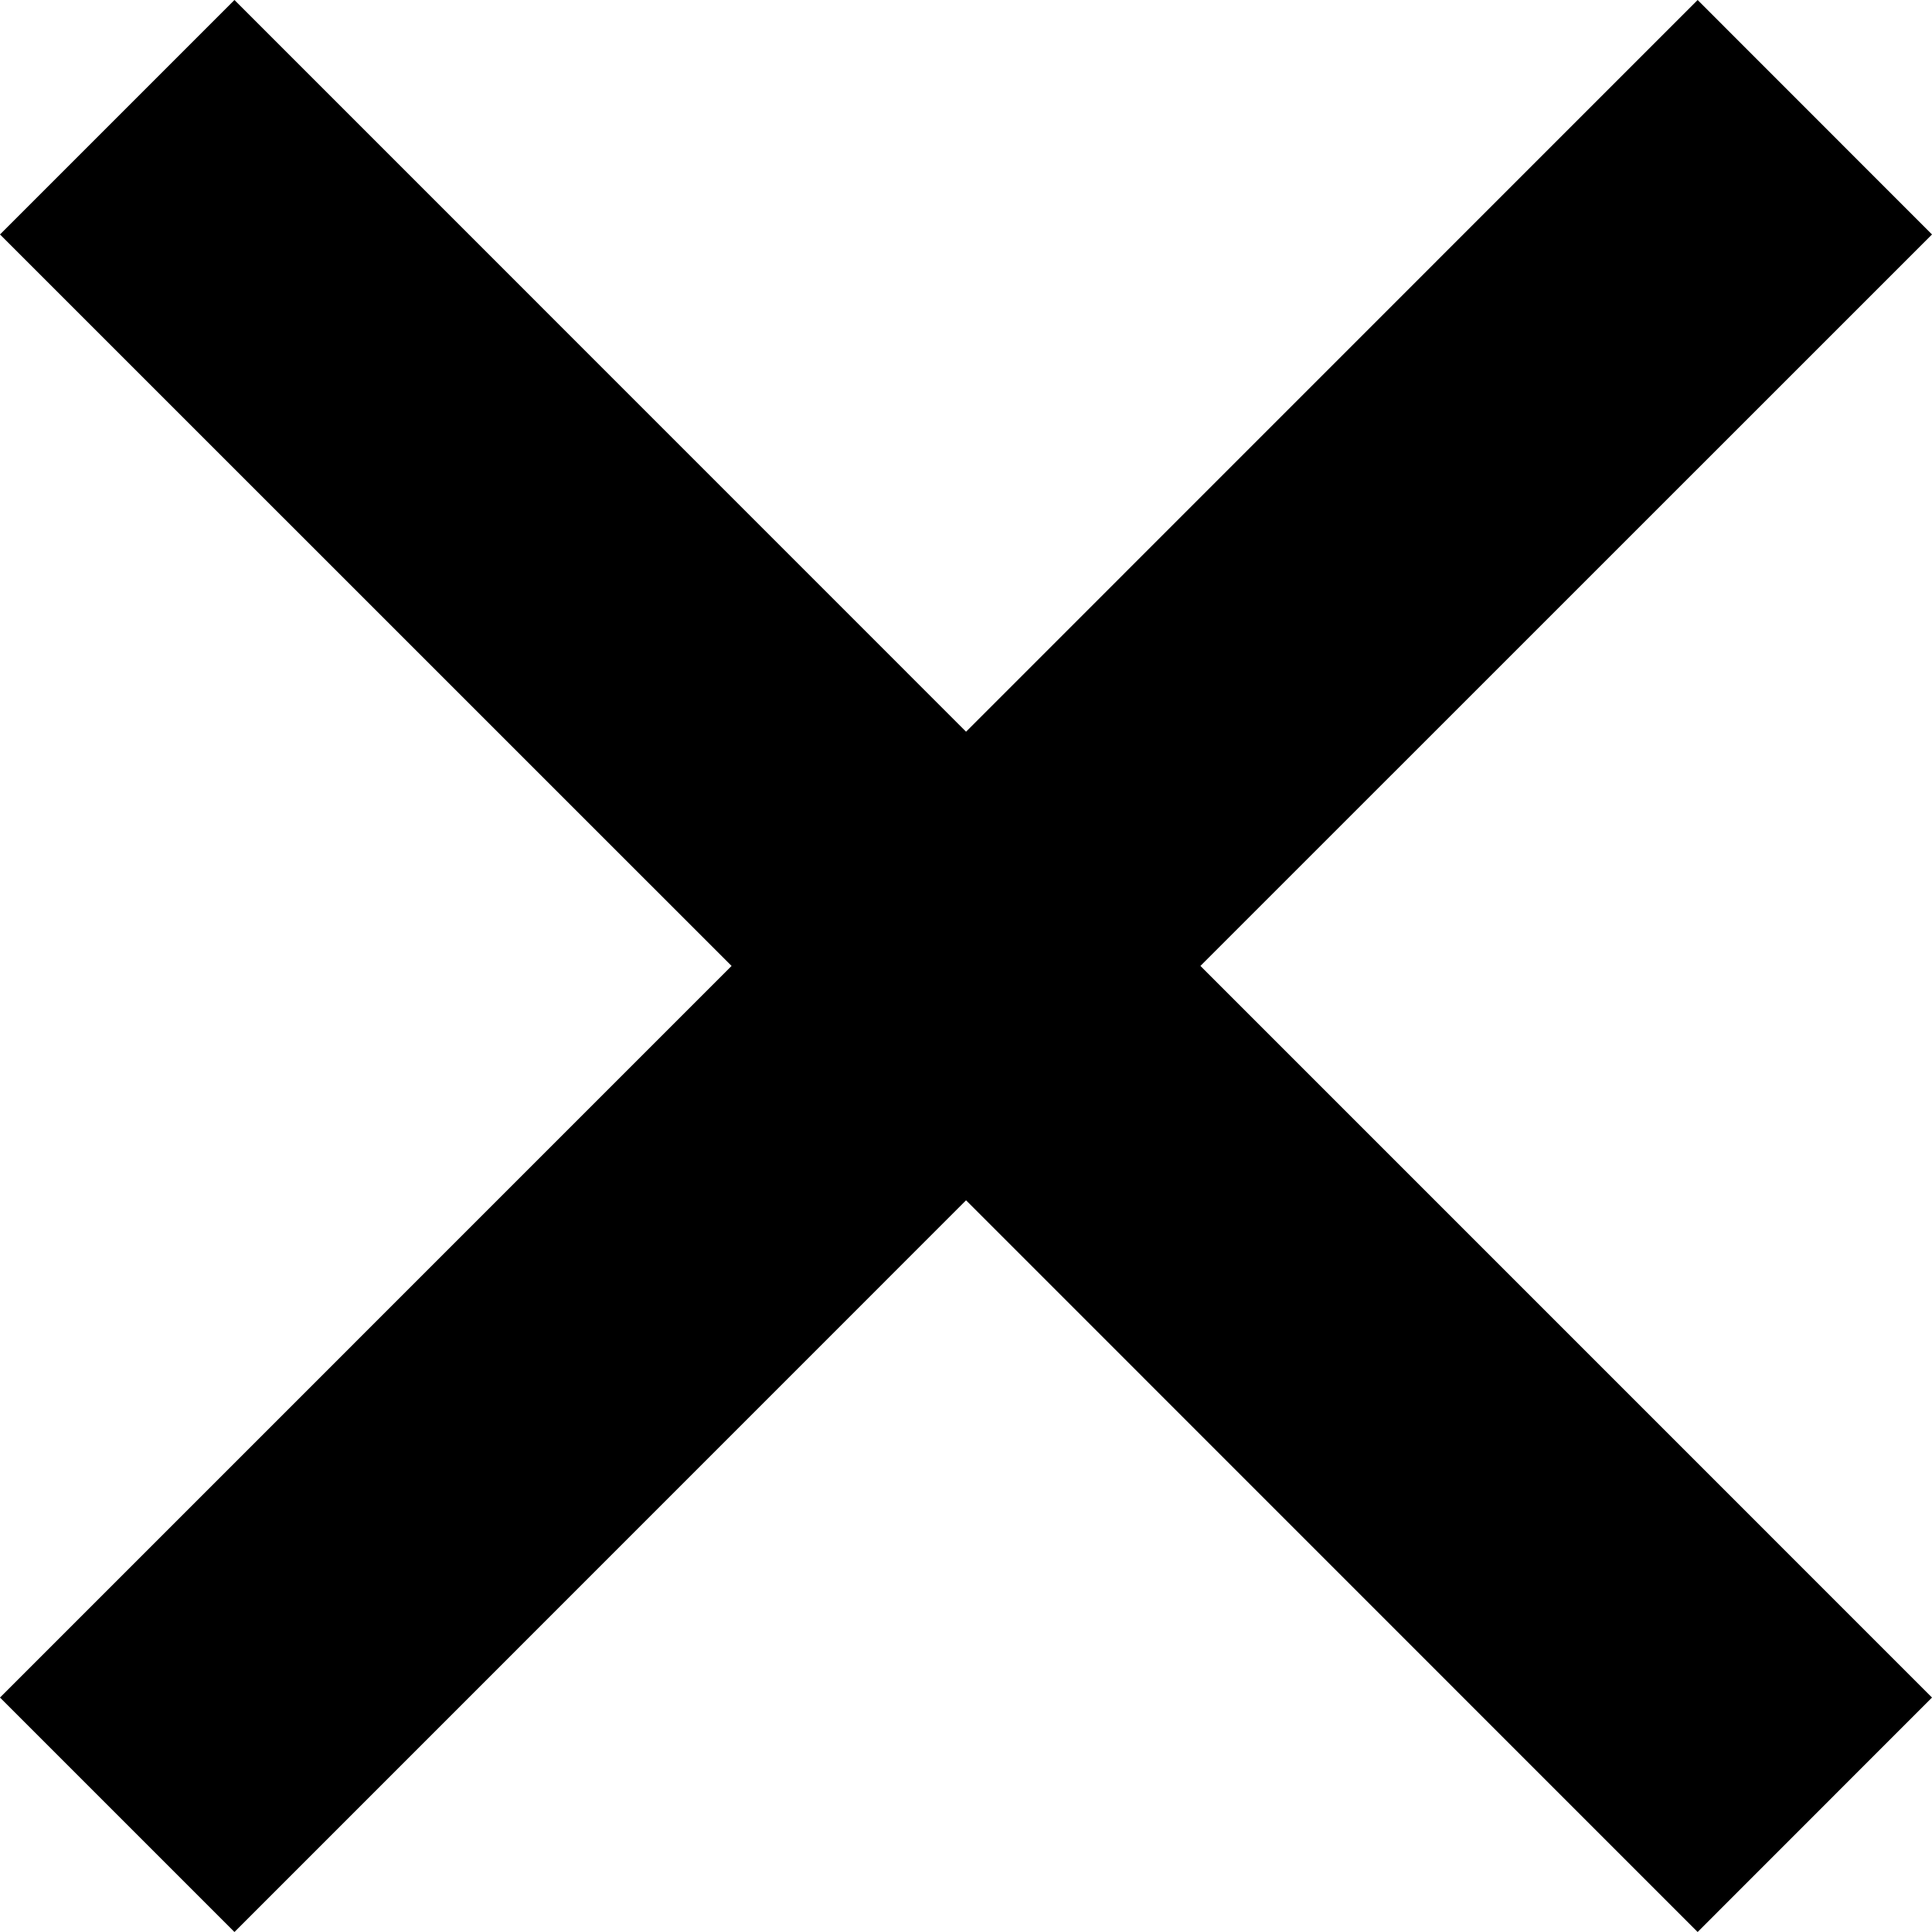
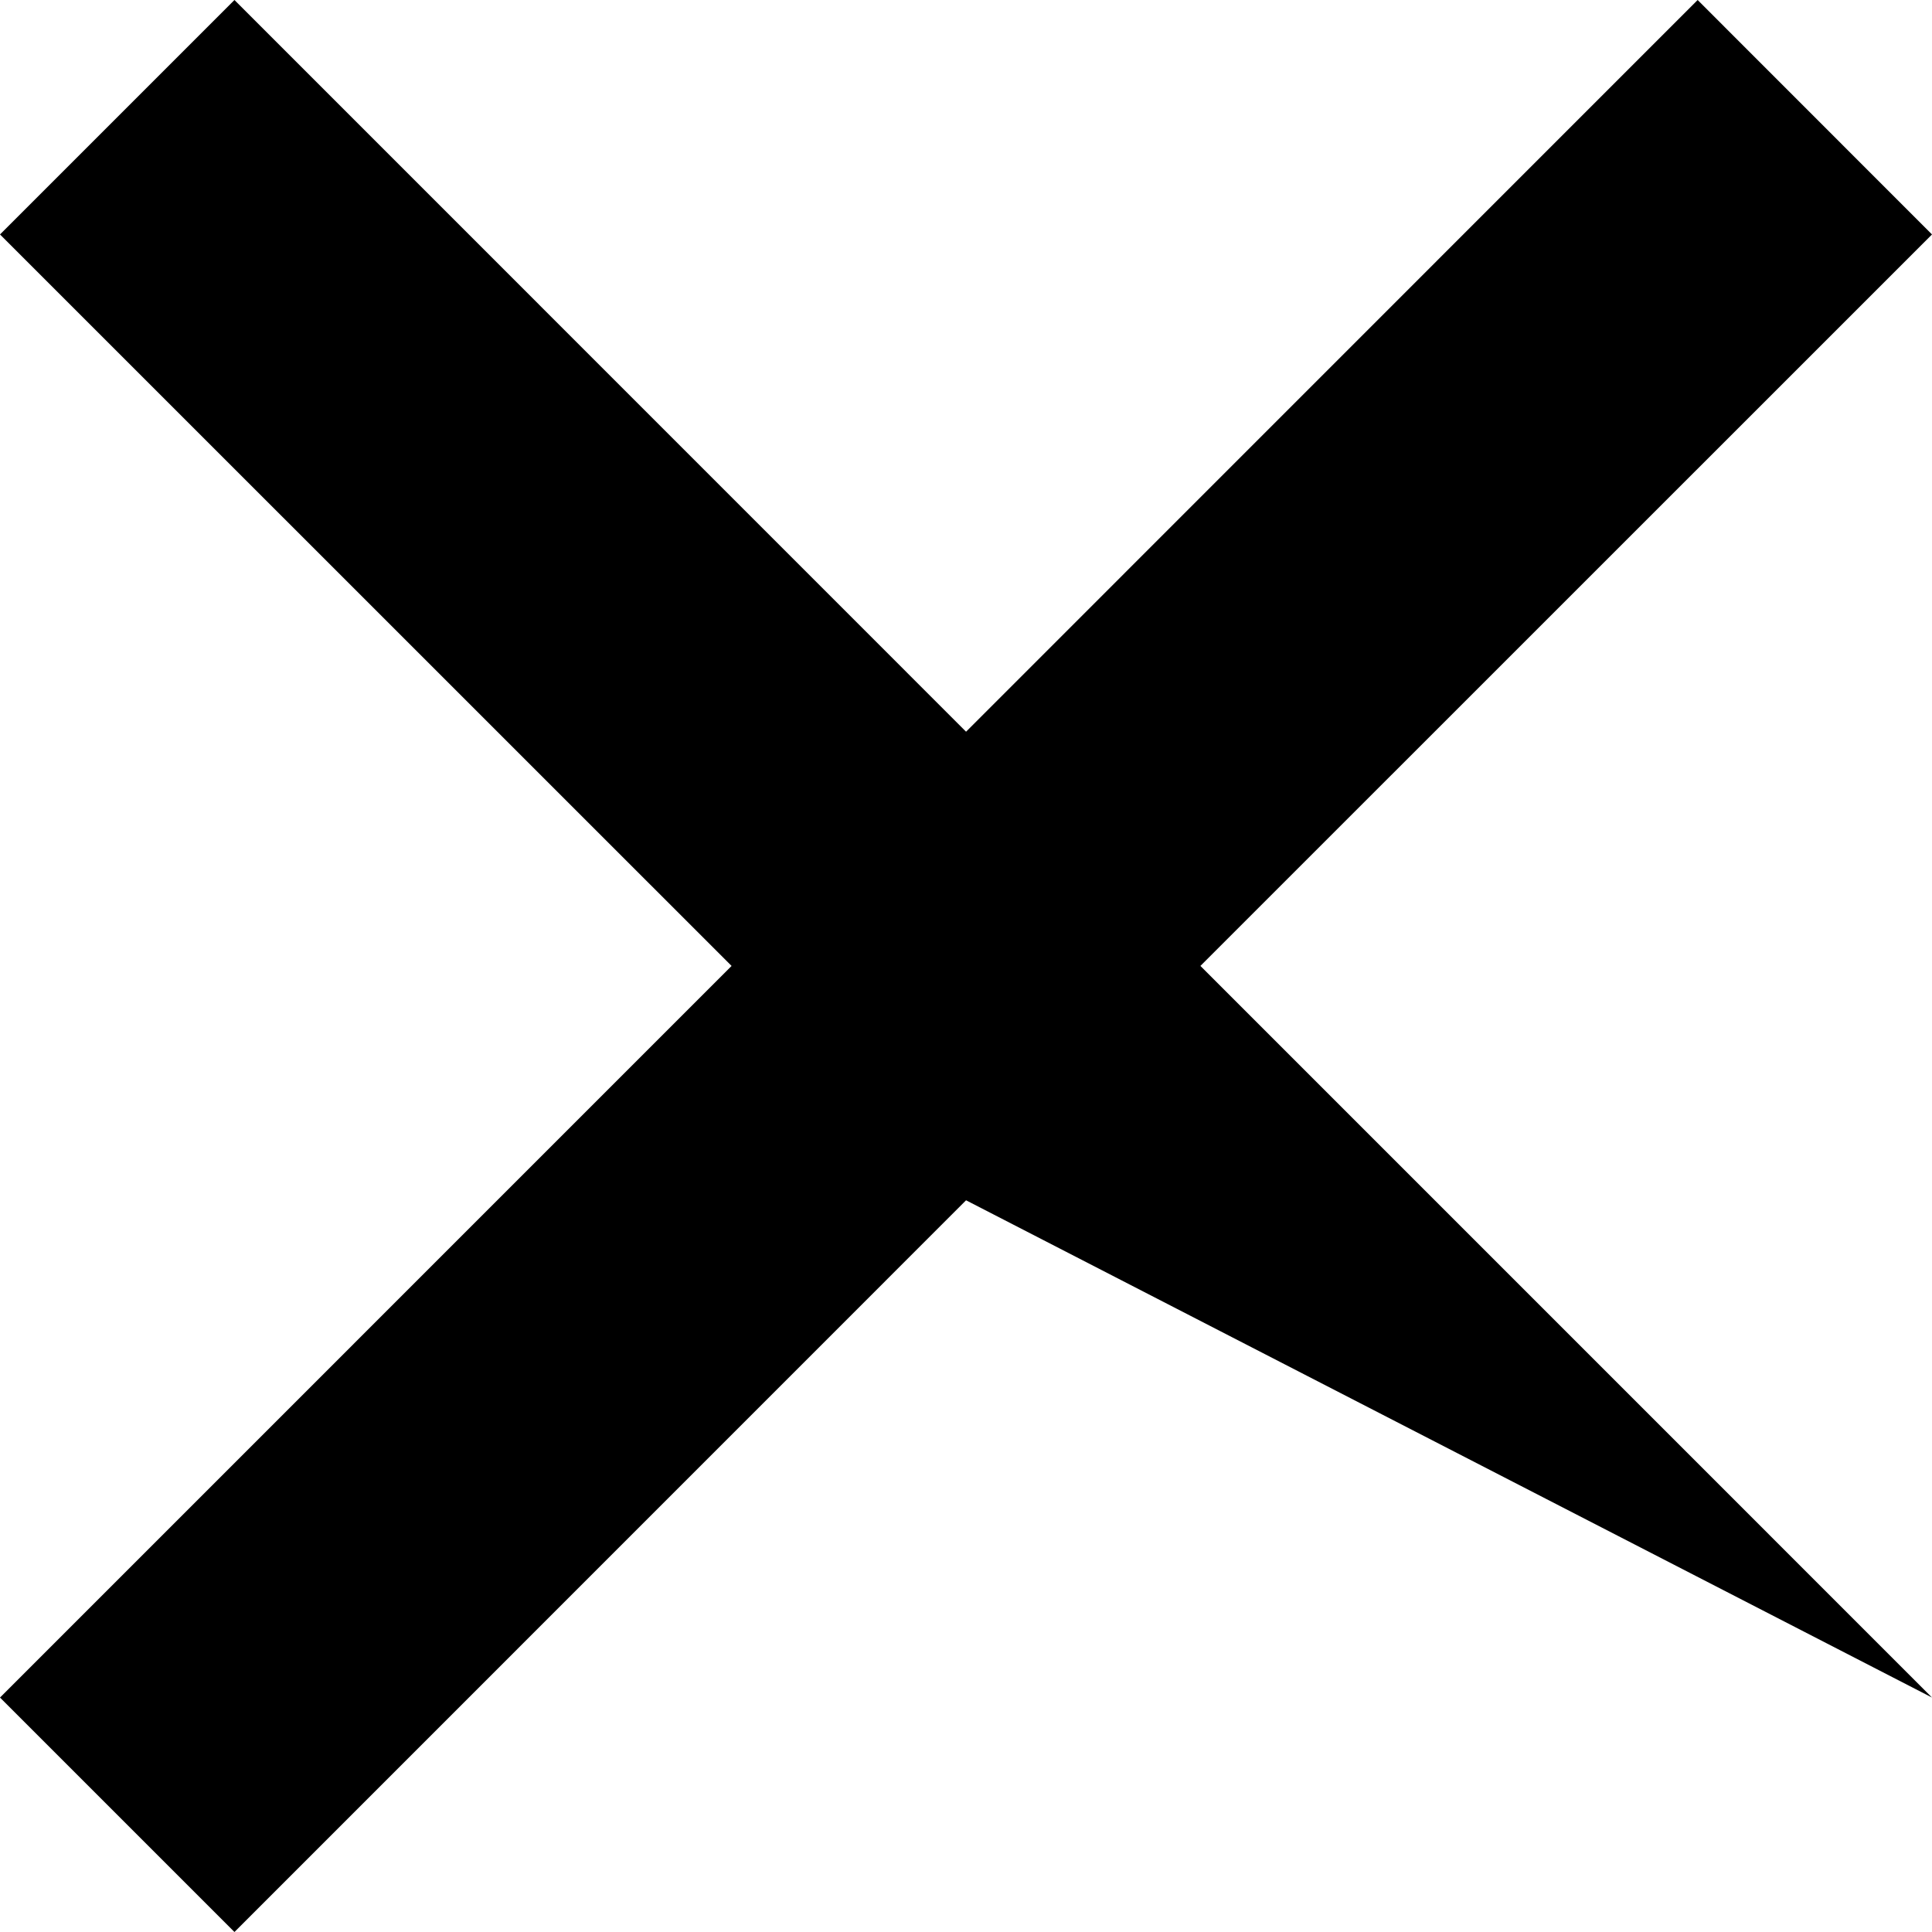
<svg xmlns="http://www.w3.org/2000/svg" width="96" height="96" viewBox="0 0 96 96">
-   <path fill-rule="evenodd" d="M96 84.35L59.648 47.996 96 11.65 84.355 0 48.003 36.358 11.65 0 0 11.65l36.352 36.347L0 84.35 11.65 96l36.353-36.358L84.355 96z" />
+   <path fill-rule="evenodd" d="M96 84.35L59.648 47.996 96 11.65 84.355 0 48.003 36.358 11.65 0 0 11.65l36.352 36.347L0 84.35 11.65 96l36.353-36.358z" />
</svg>